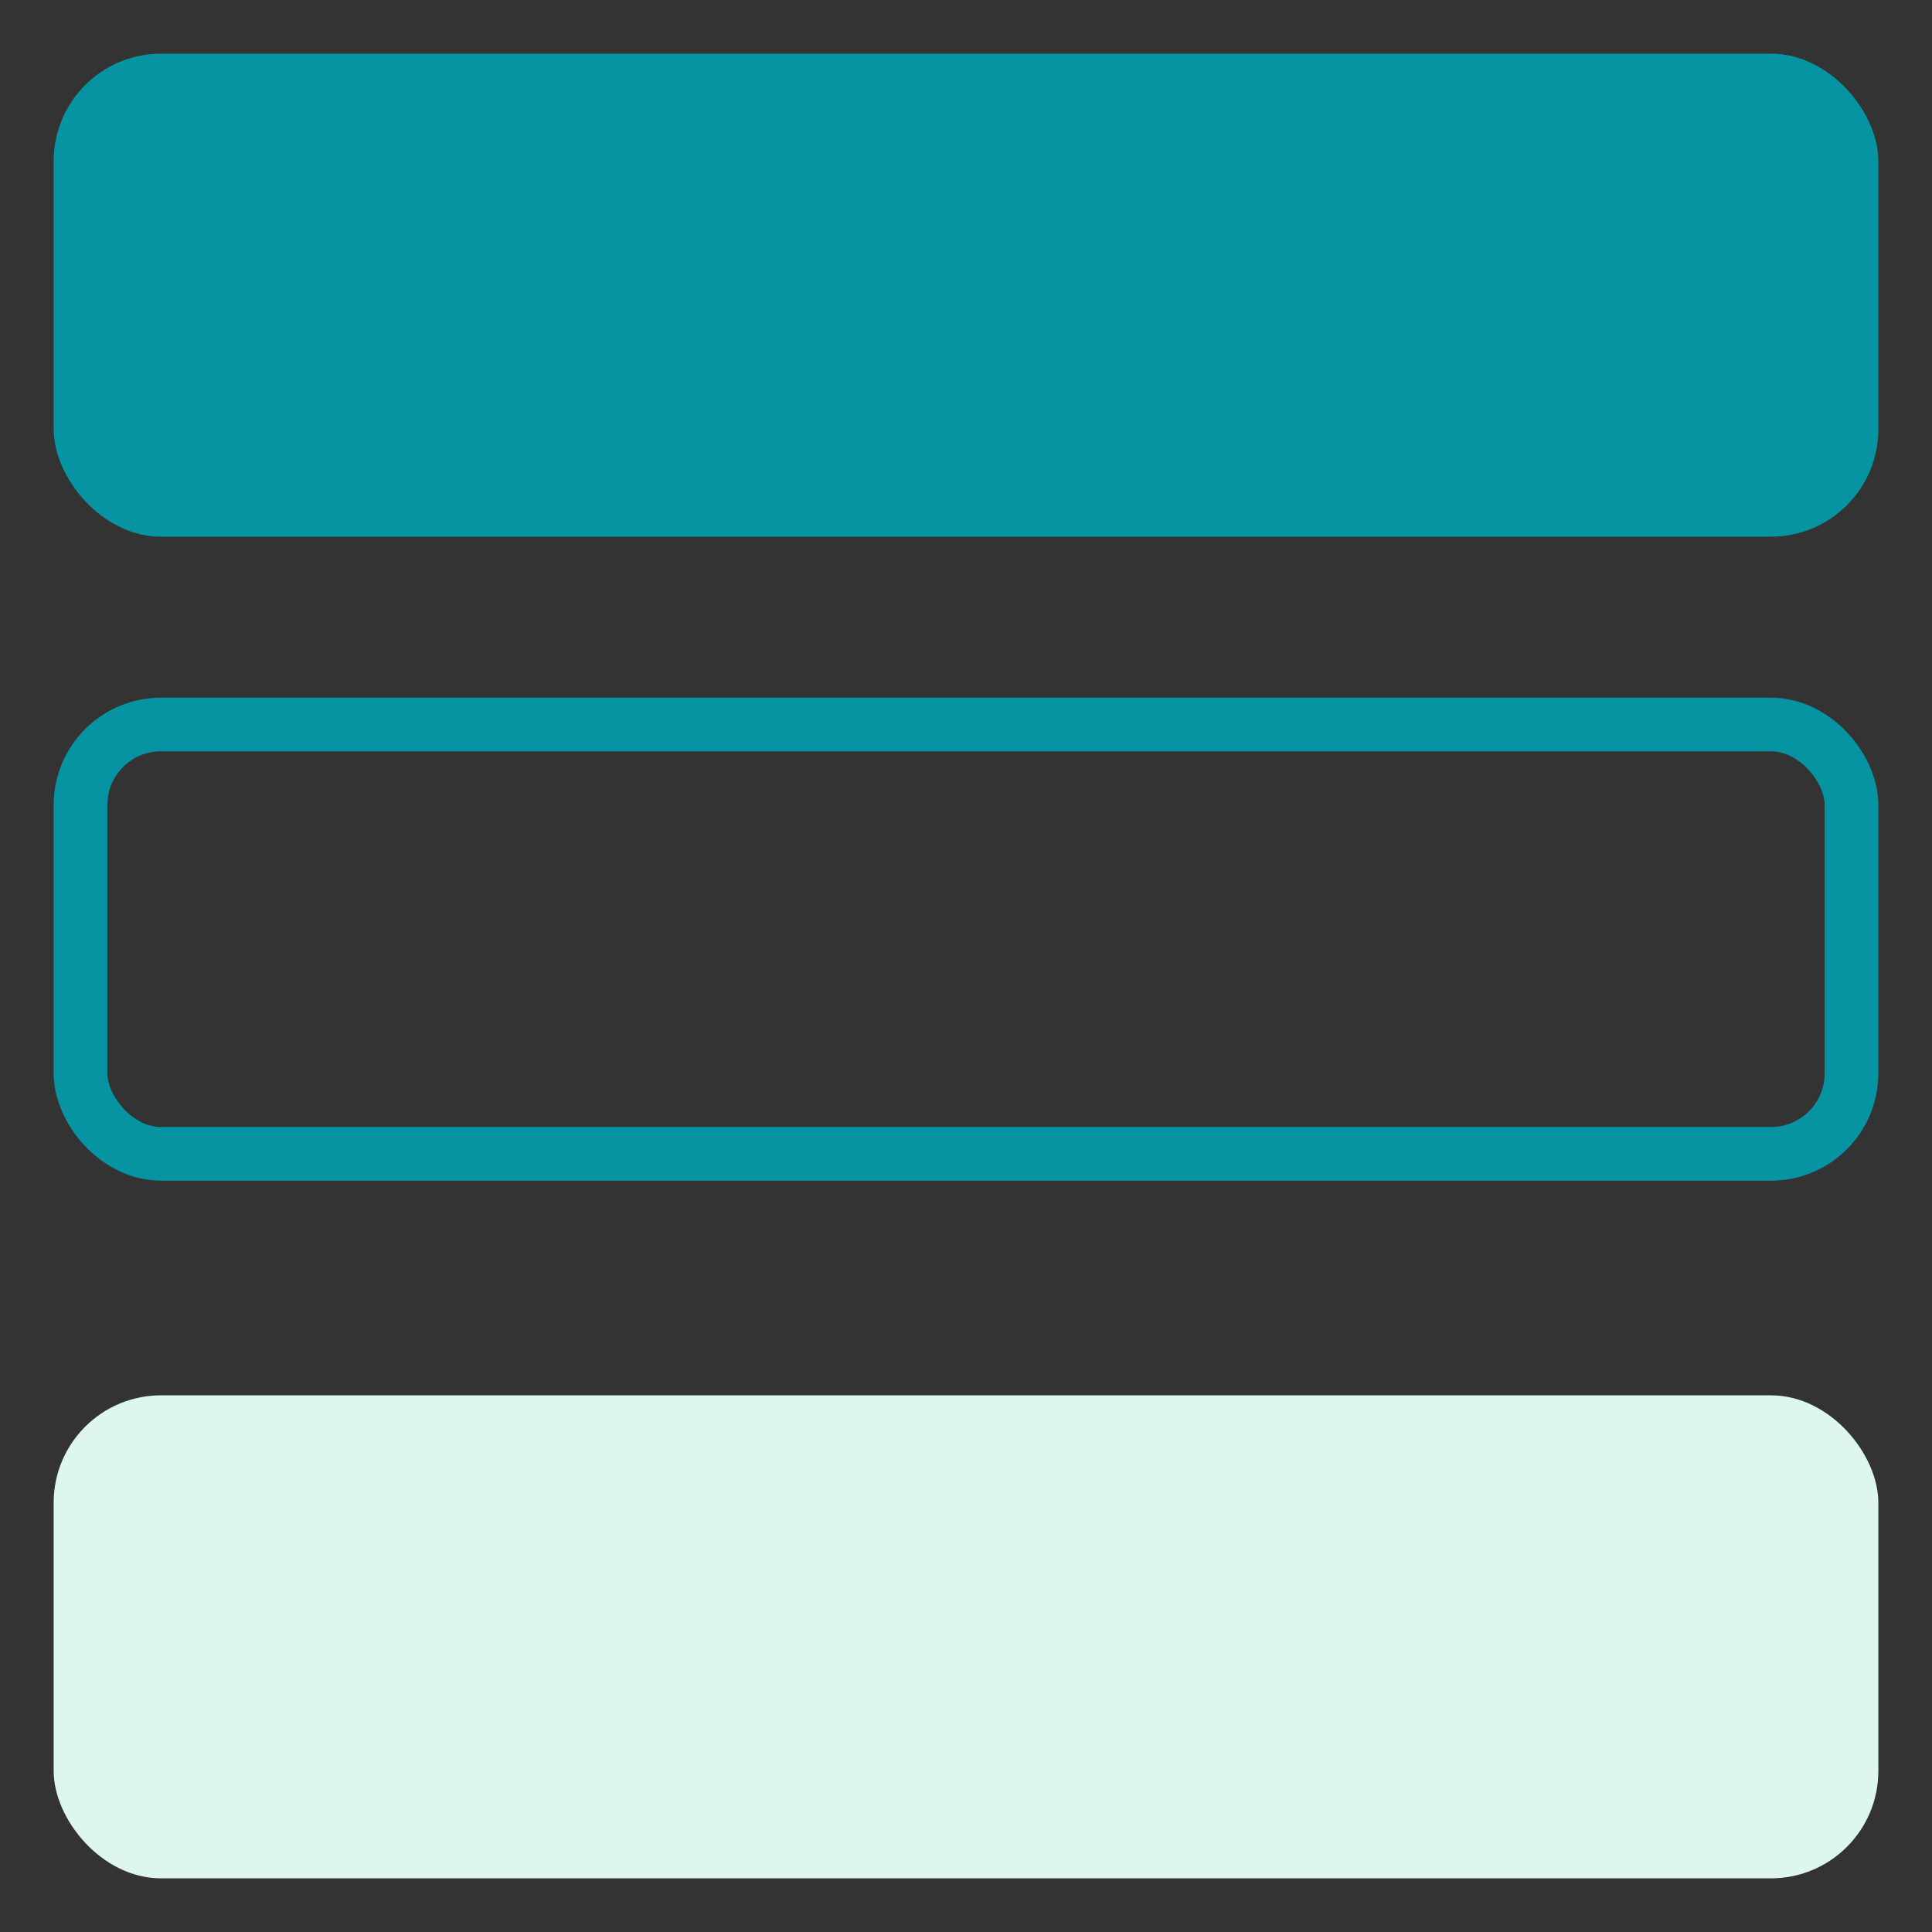
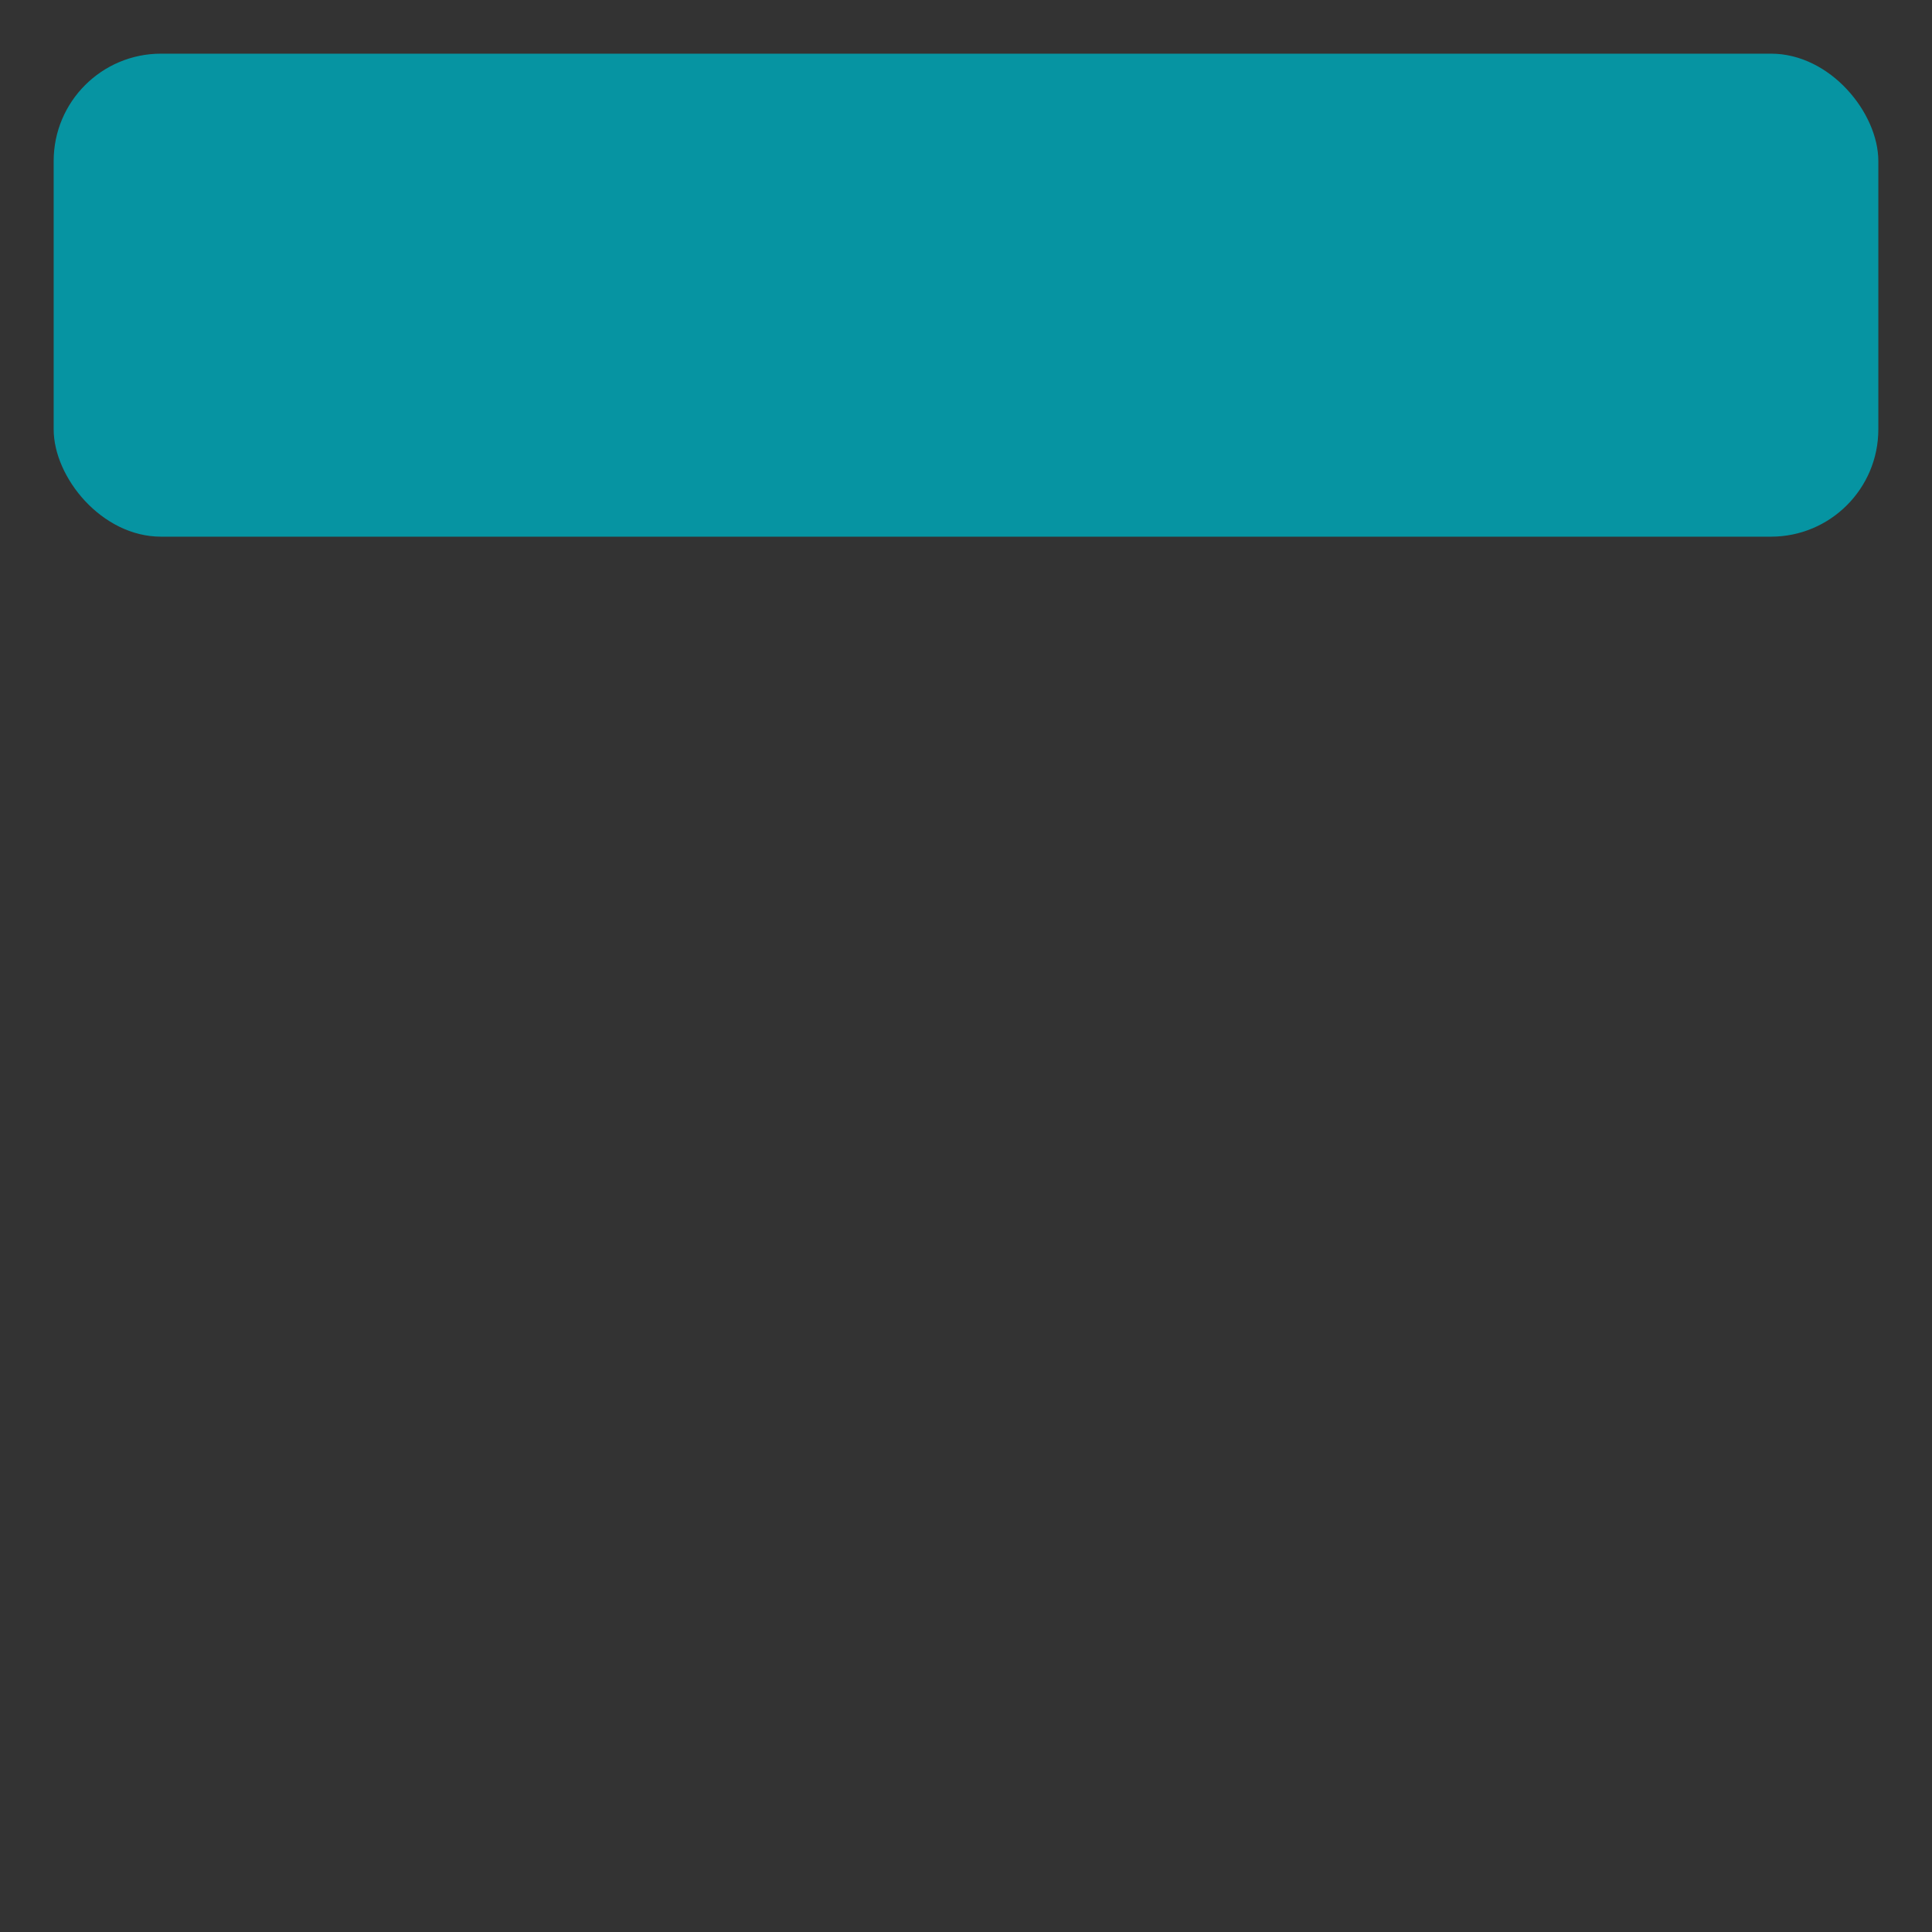
<svg xmlns="http://www.w3.org/2000/svg" width="36" height="36" viewBox="0 0 36 36" fill="none">
  <rect x="0" y="0" width="36" height="36" fill="#333333" stroke="none" />
  <rect x="1" y="1" width="34" height="9" rx="2" fill="#0694A2" />
-   <rect x="1.5" y="13.5" width="33" height="8" rx="1.5" stroke="#0694A2" />
-   <rect x="1" y="26" width="34" height="9" rx="2" fill="#DEF7EC" />
</svg>